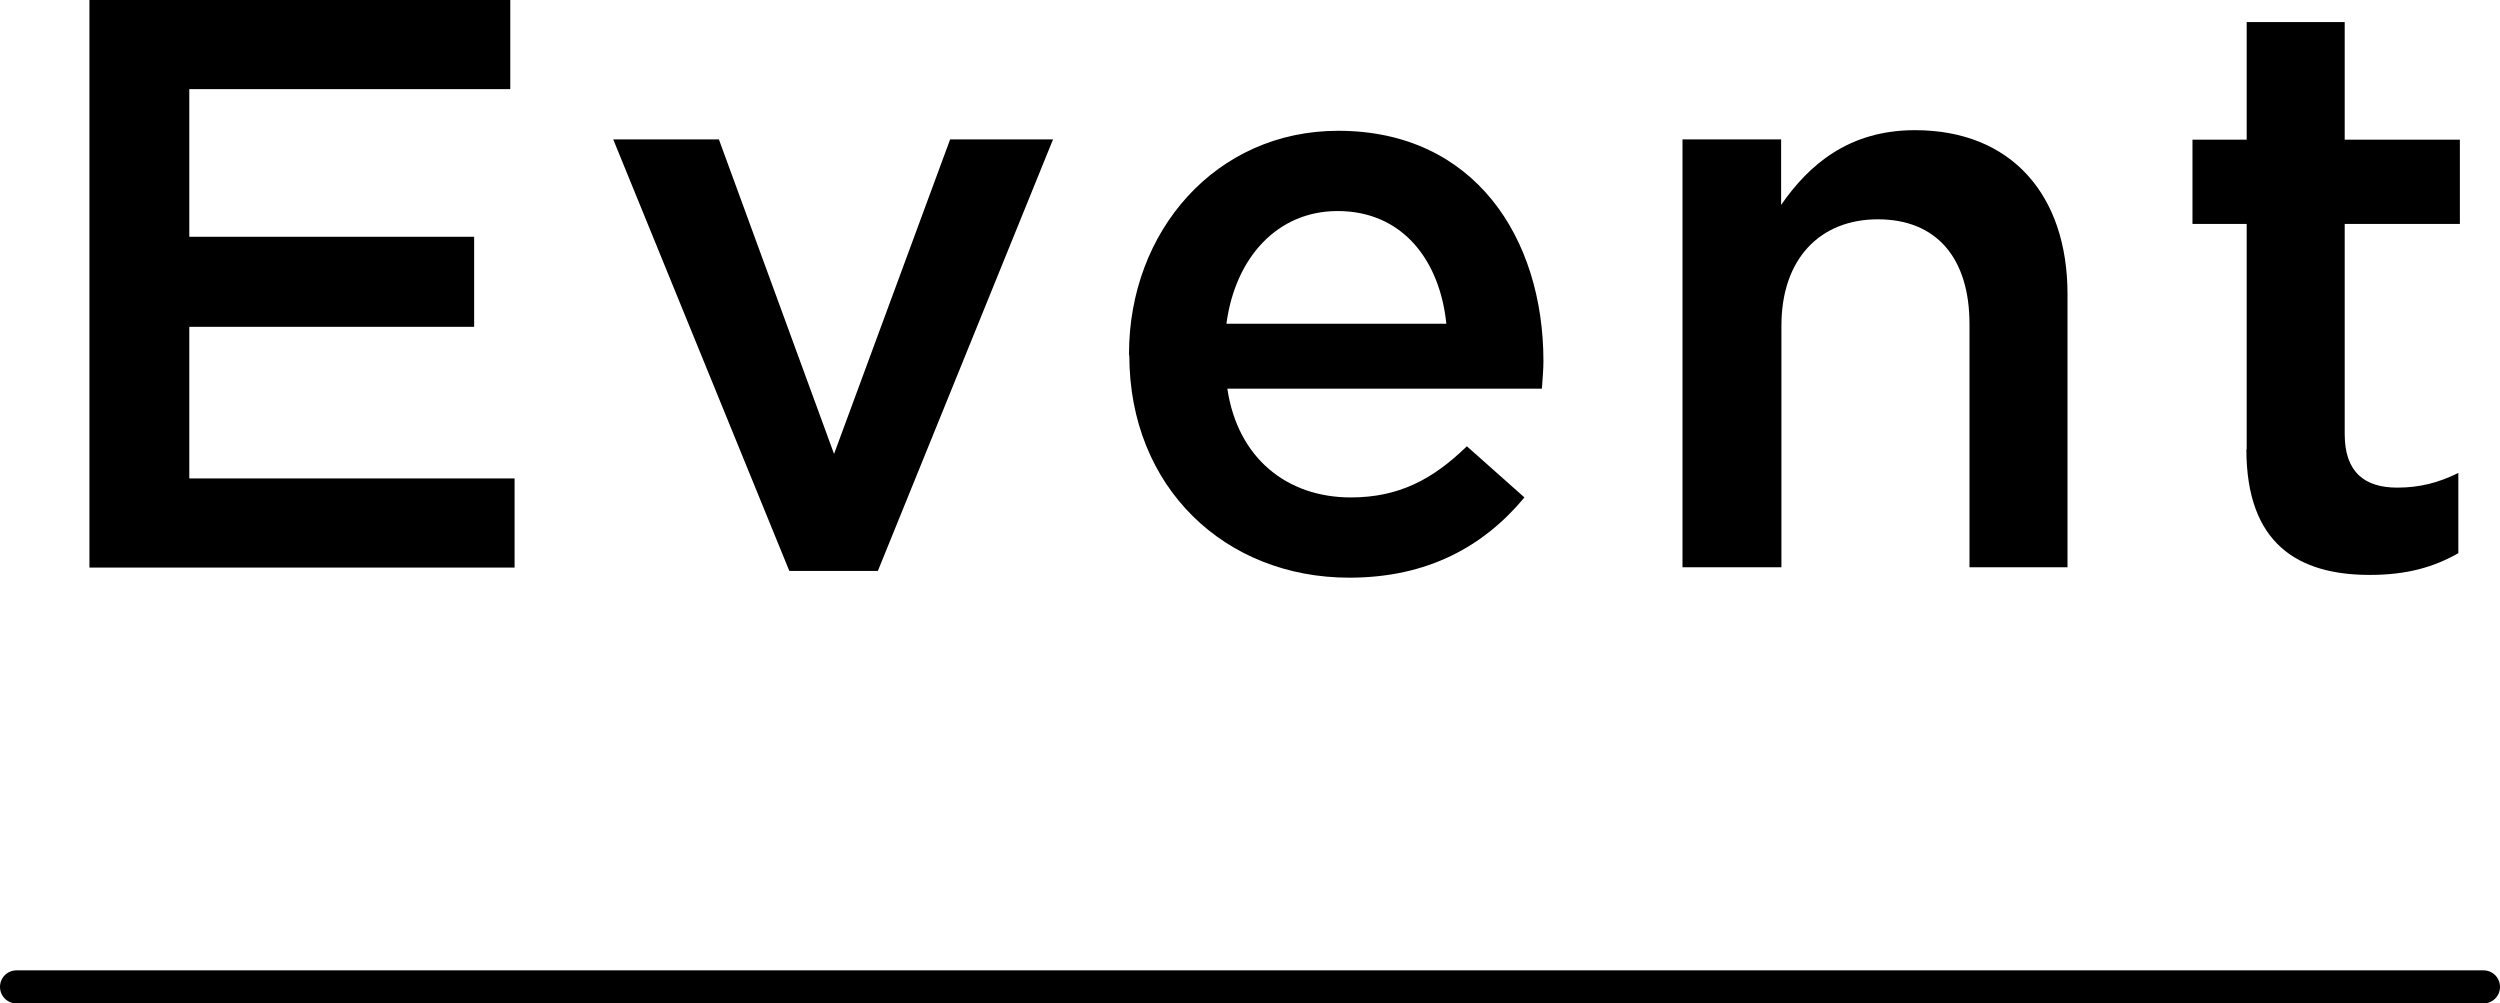
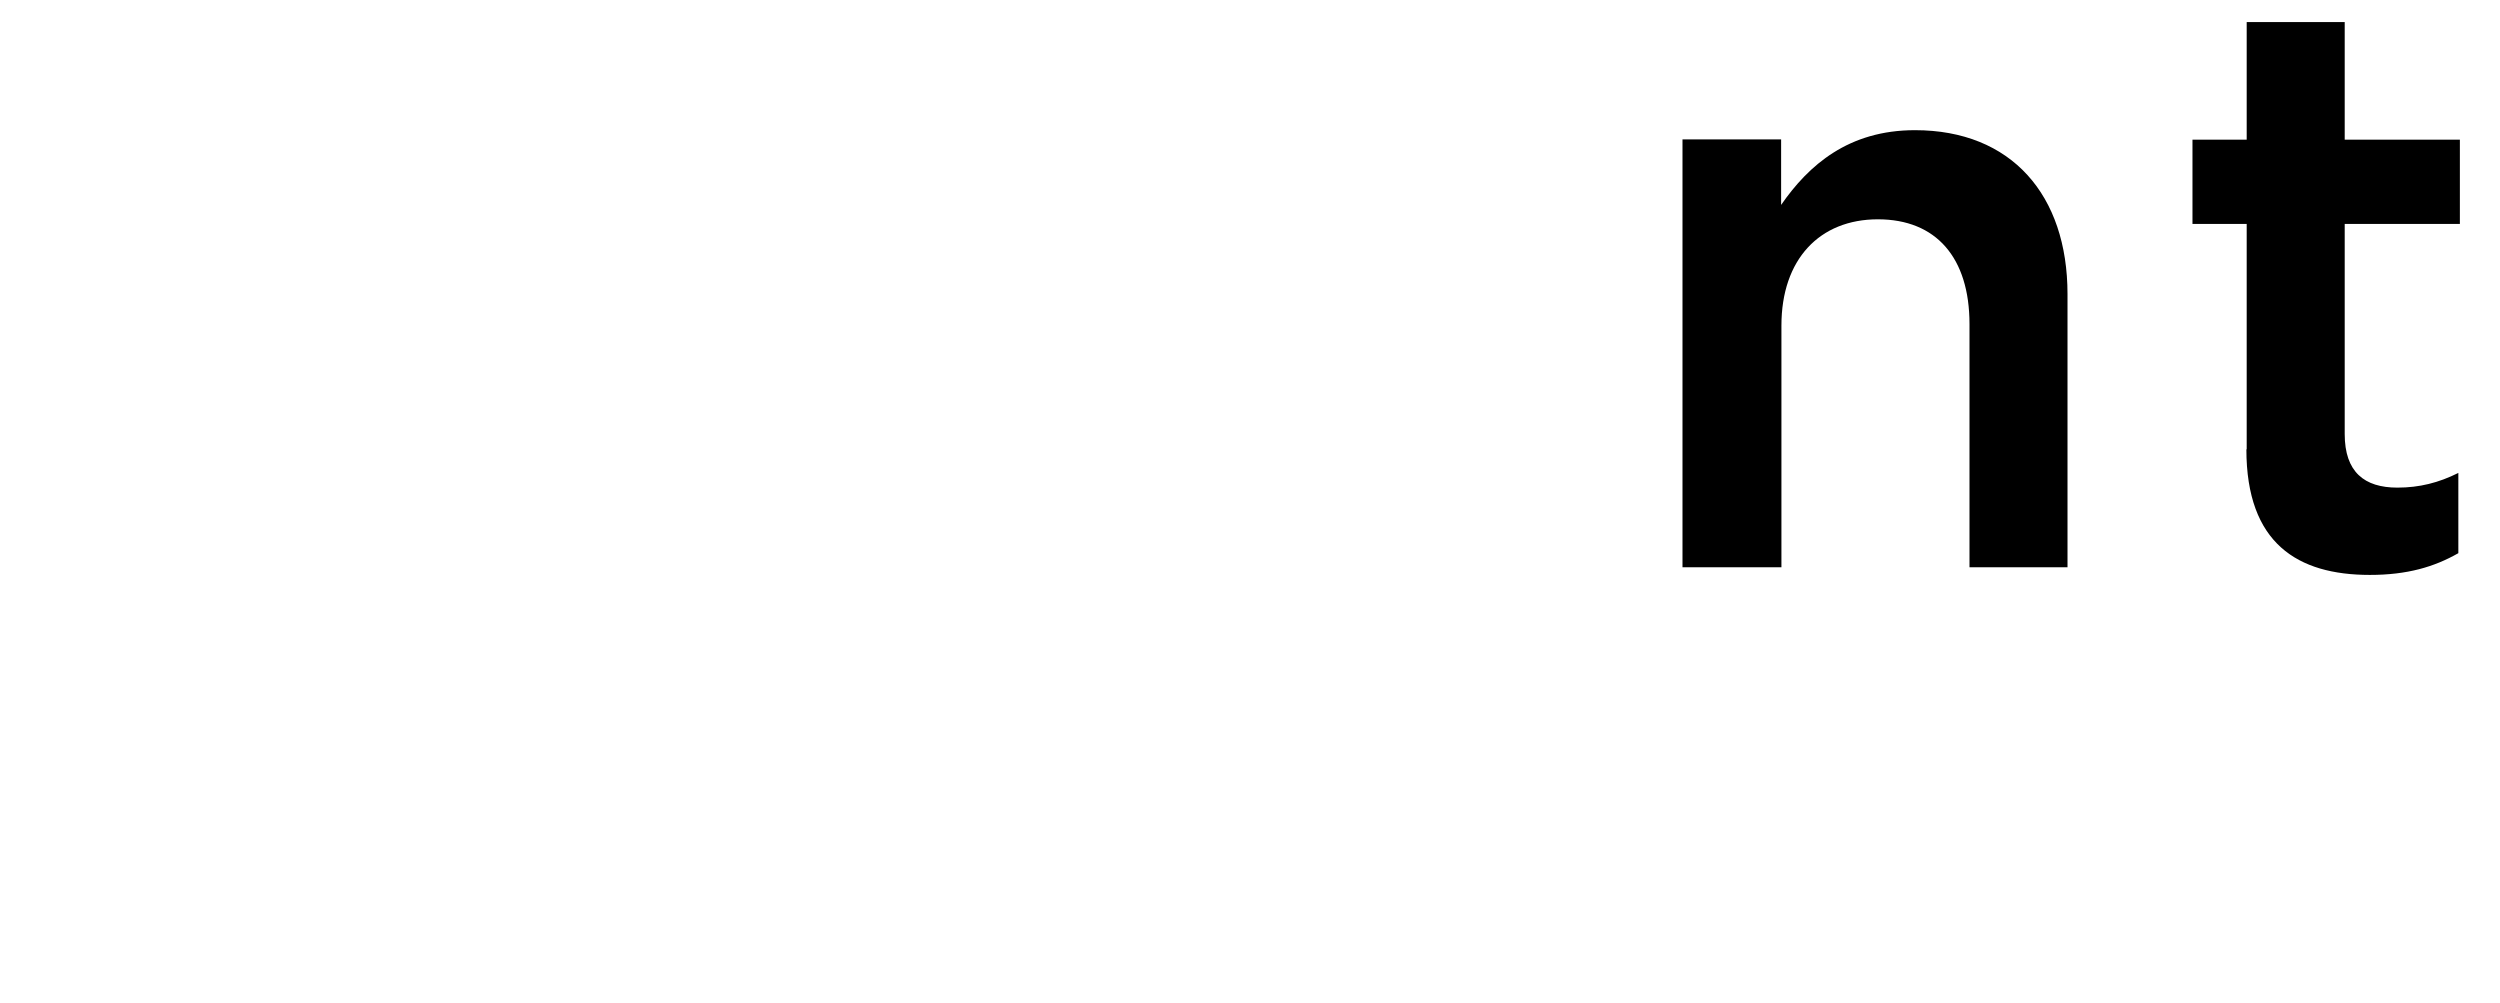
<svg xmlns="http://www.w3.org/2000/svg" id="_レイヤー_2" viewBox="0 0 81.62 32.76">
  <g id="Layer_5">
-     <path d="M81.08,32.76H.54c-.3,0-.54-.24-.54-.54s.24-.54.54-.54h80.54c.3,0,.54.24.54.54s-.24.54-.54.54Z" />
-     <path d="M2.92,0h13.74v2.91H6.18v4.82h9.3v2.94H6.18v4.95h10.62v2.91H2.92V0Z" />
-     <path d="M20.03,4.55h3.44l3.76,10.27,3.79-10.27h3.36l-5.72,14.09h-2.89l-5.75-14.09Z" />
-     <path d="M36.86,11.6v-.05c0-4,2.83-7.28,6.83-7.28,4.45,0,6.7,3.5,6.7,7.52,0,.29-.03.58-.05.9h-10.27c.34,2.28,1.96,3.55,4.03,3.55,1.56,0,2.67-.58,3.79-1.67l1.88,1.67c-1.32,1.59-3.15,2.62-5.72,2.62-4.05,0-7.18-2.94-7.18-7.26ZM47.22,10.57c-.21-2.07-1.43-3.68-3.55-3.68-1.96,0-3.34,1.51-3.63,3.68h7.18Z" />
    <path d="M54.92,4.55h3.23v2.14c.9-1.3,2.2-2.44,4.37-2.44,3.15,0,4.98,2.12,4.98,5.35v8.92h-3.2v-7.94c0-2.17-1.09-3.42-2.99-3.42s-3.15,1.3-3.15,3.47v7.89h-3.23V4.55Z" />
    <path d="M73.35,14.67v-7.36h-1.77v-2.75h1.77V.72h3.2v3.84h3.76v2.75h-3.76v6.86c0,1.24.64,1.75,1.72,1.75.72,0,1.35-.16,1.99-.48v2.62c-.79.45-1.67.71-2.89.71-2.36,0-4.03-1.03-4.03-4.1Z" />
  </g>
</svg>